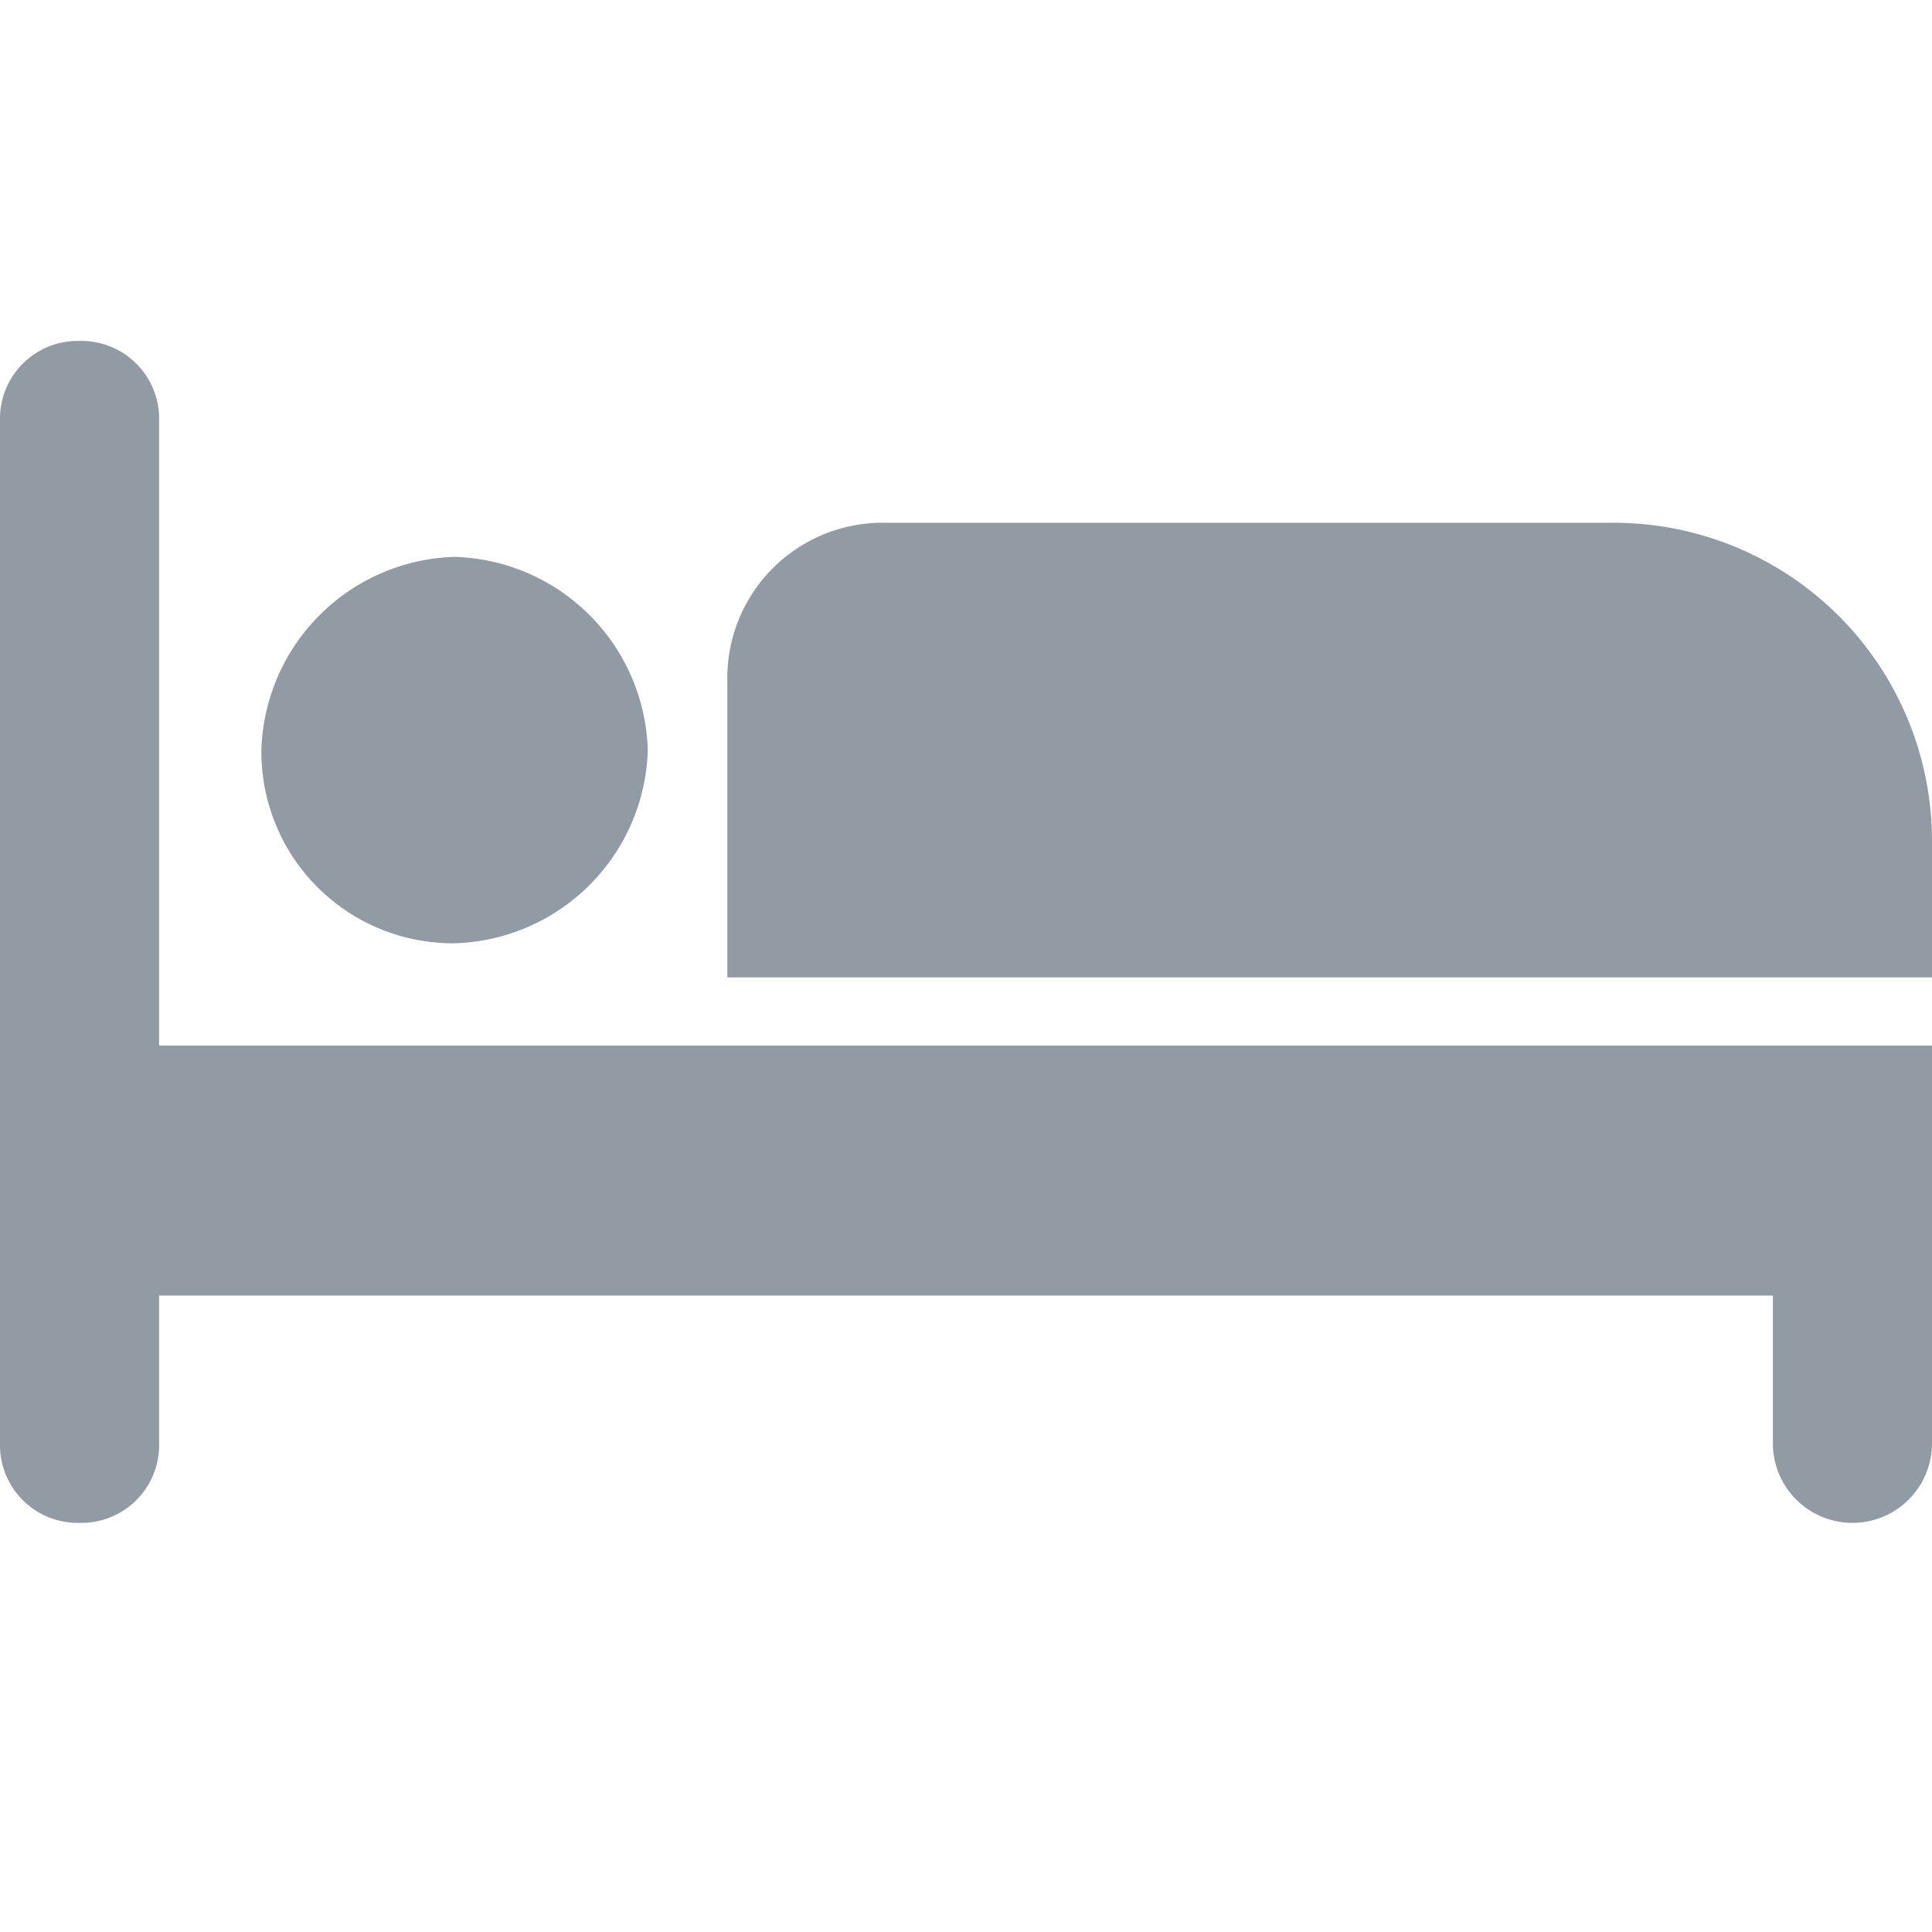
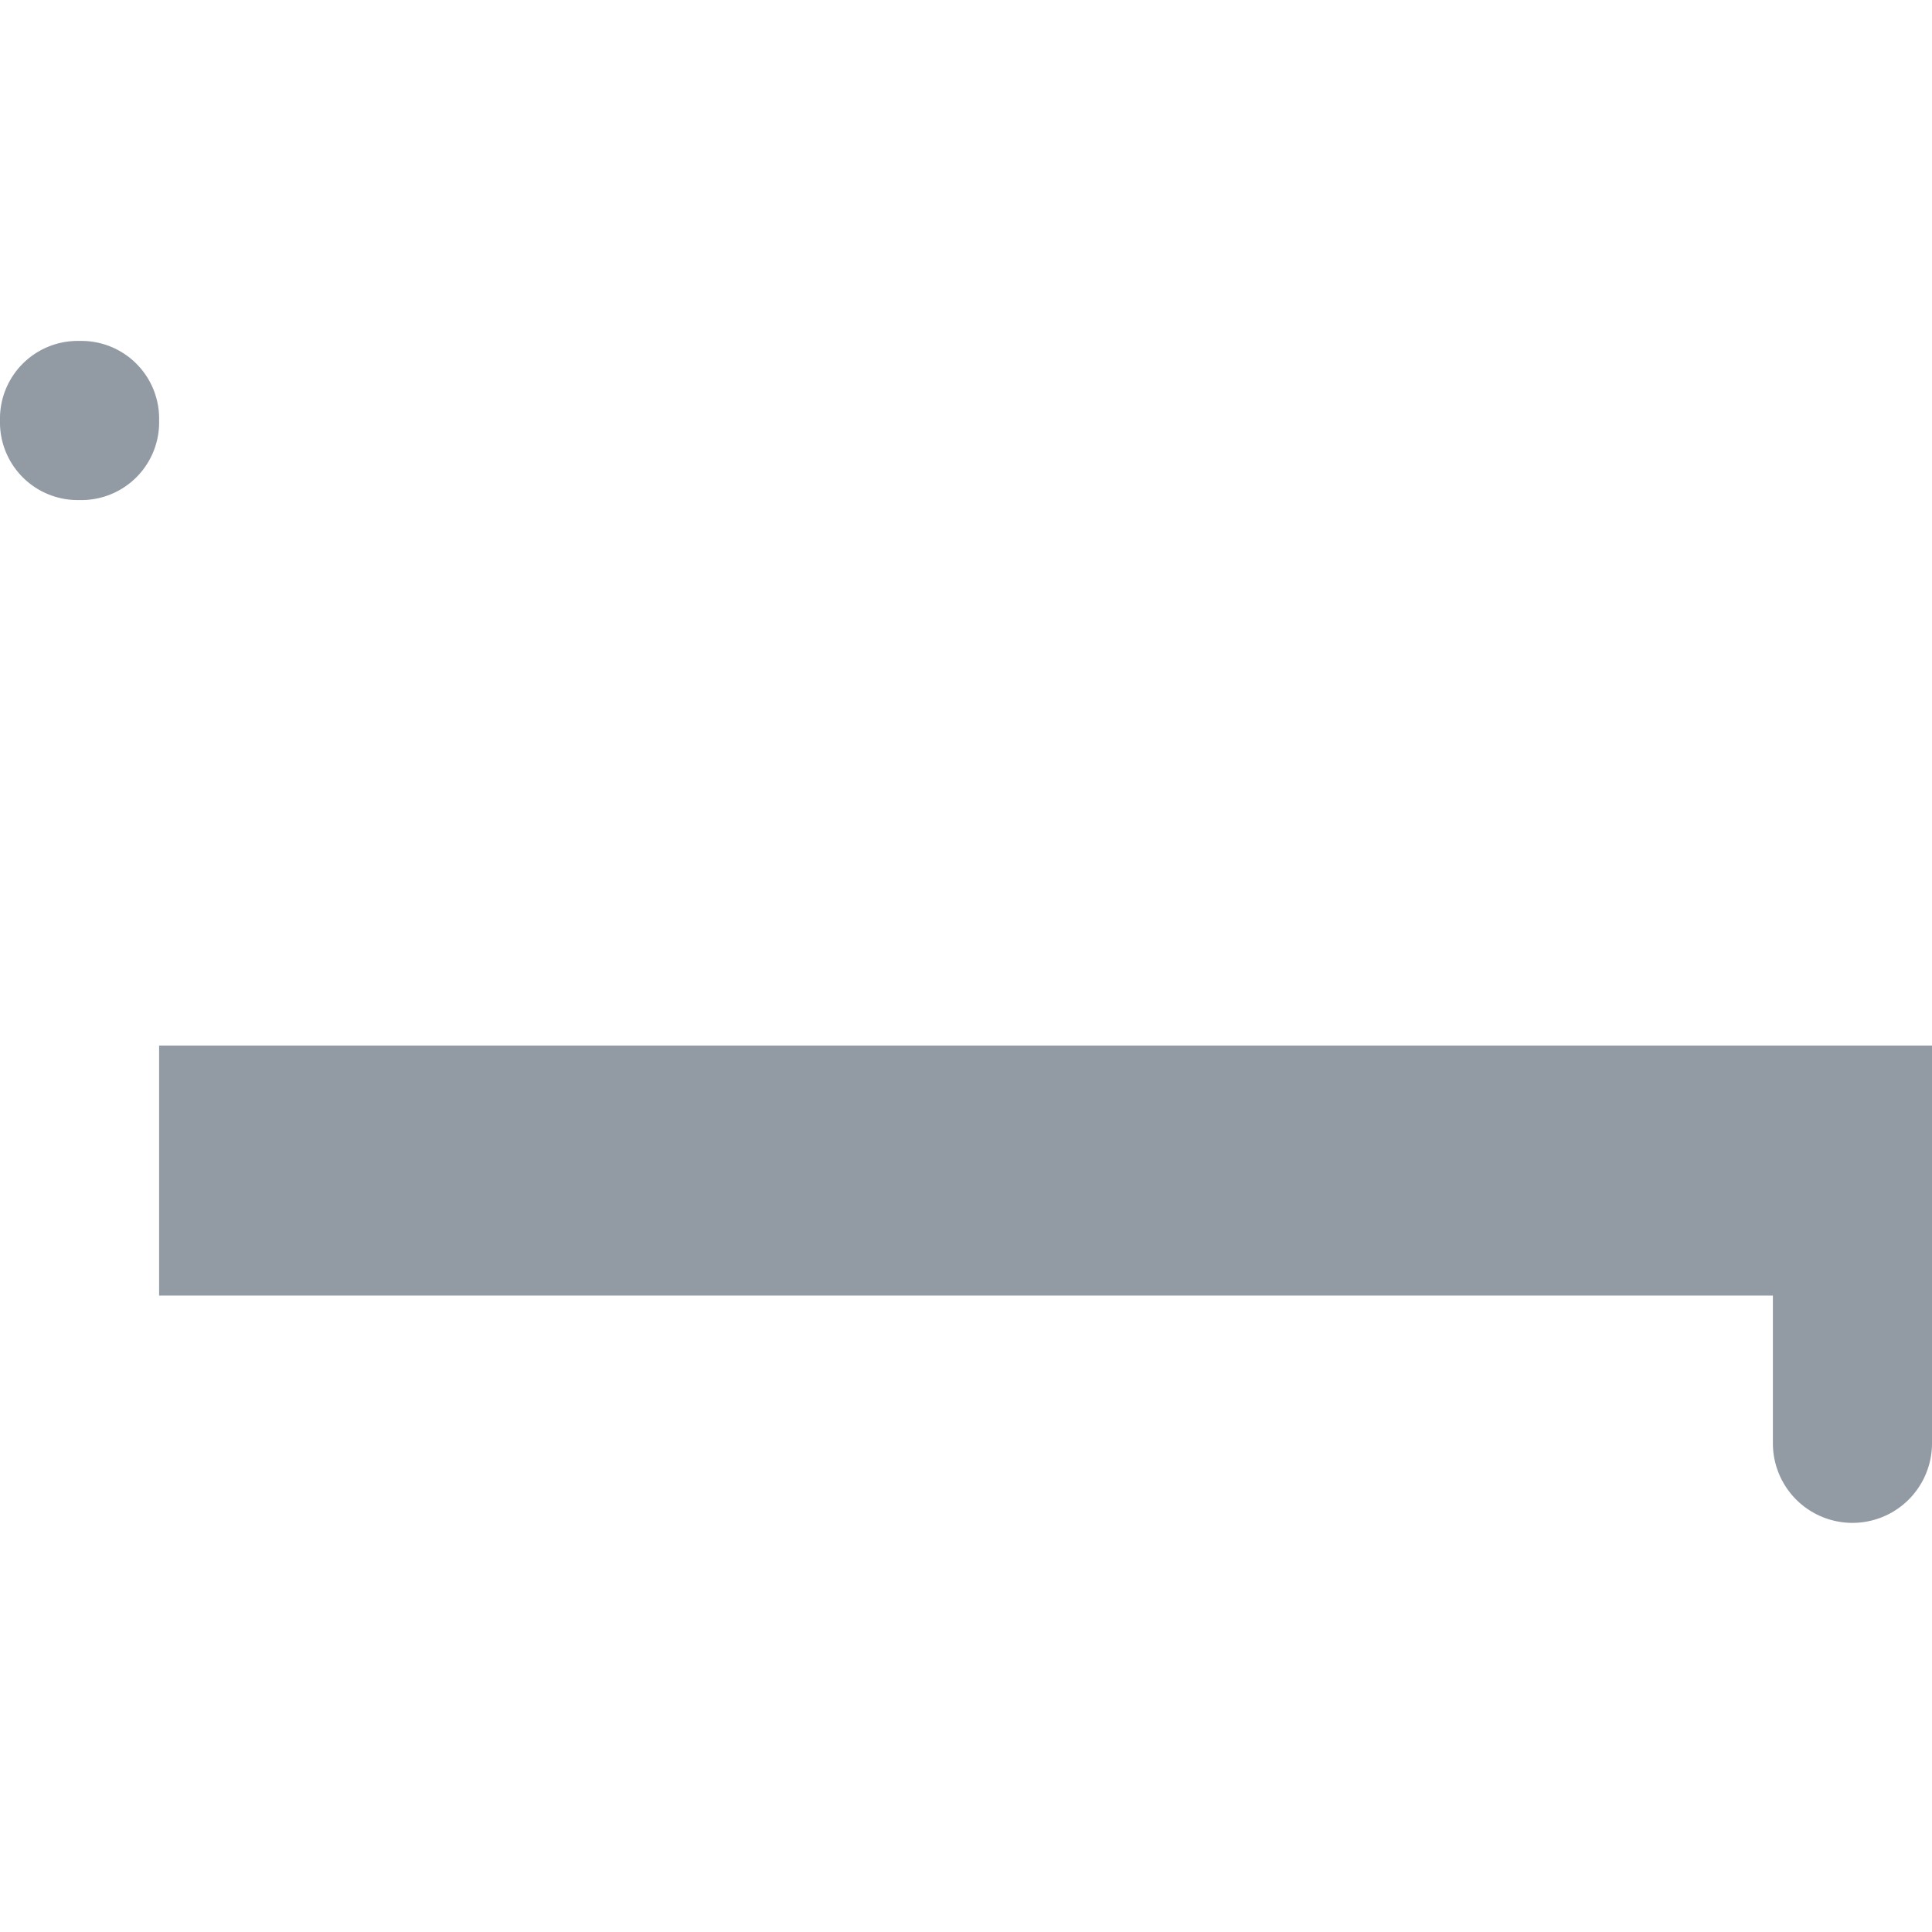
<svg xmlns="http://www.w3.org/2000/svg" width="17" height="17" viewBox="0 0 17 17">
  <g transform="translate(-972 -140)">
-     <rect width="17" height="17" transform="translate(972 140)" fill="none" />
    <g transform="translate(972 139.7)">
-       <path d="M1.4,9.5V4a.684.684,0,0,0-.7-.7A.684.684,0,0,0,0,4v9a.684.684,0,0,0,.7.7.684.684,0,0,0,.7-.7V11.7H15.6V13A.7.7,0,0,0,17,13V9.5Z" fill="#929aa4" />
-       <path d="M17,8.9H6.4V6.3A1.367,1.367,0,0,1,7.8,4.9h6.4A2.8,2.8,0,0,1,17,7.7Z" fill="#929aa4" />
-       <path d="M4,8.6A1.752,1.752,0,0,0,5.7,6.9,1.752,1.752,0,0,0,4,5.2,1.752,1.752,0,0,0,2.3,6.9,1.685,1.685,0,0,0,4,8.6Z" fill="#929aa4" />
+       <path d="M1.4,9.5V4a.684.684,0,0,0-.7-.7A.684.684,0,0,0,0,4a.684.684,0,0,0,.7.7.684.684,0,0,0,.7-.7V11.7H15.6V13A.7.7,0,0,0,17,13V9.5Z" fill="#929aa4" />
    </g>
  </g>
</svg>